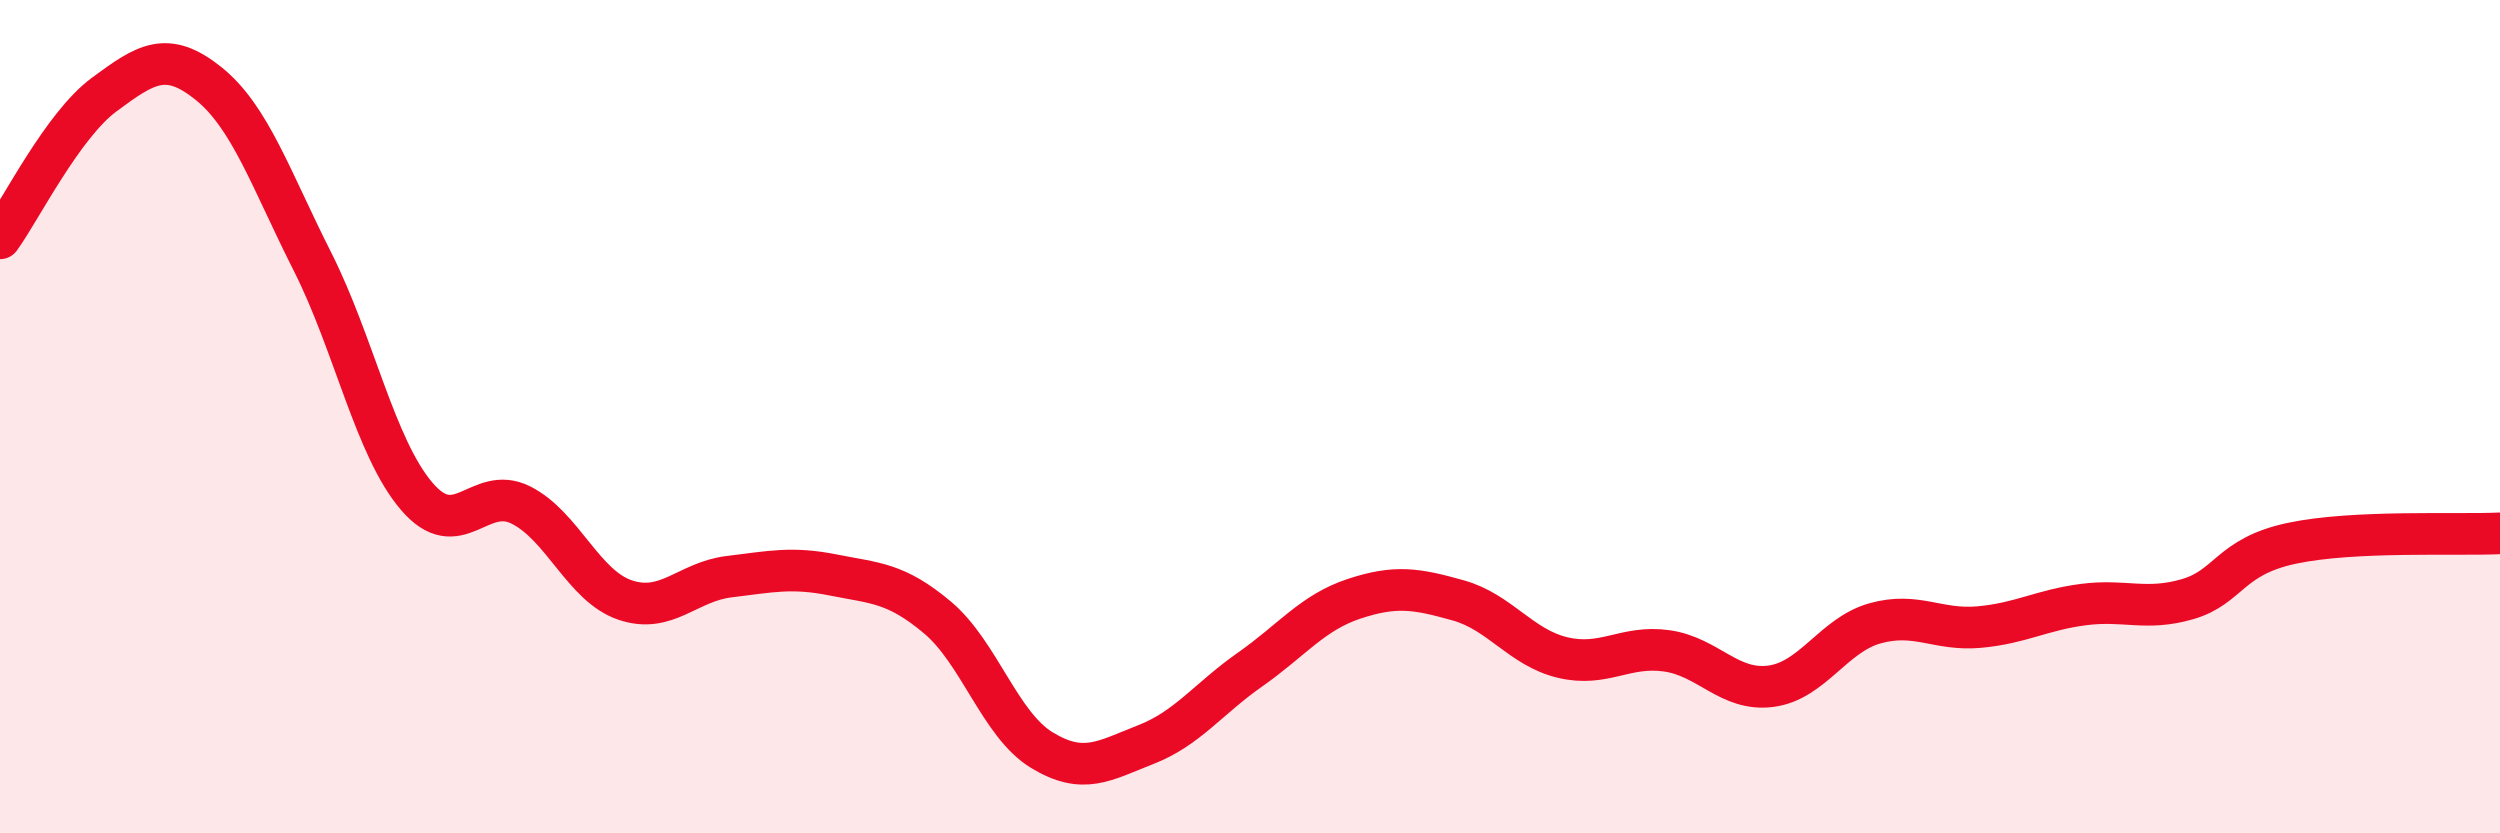
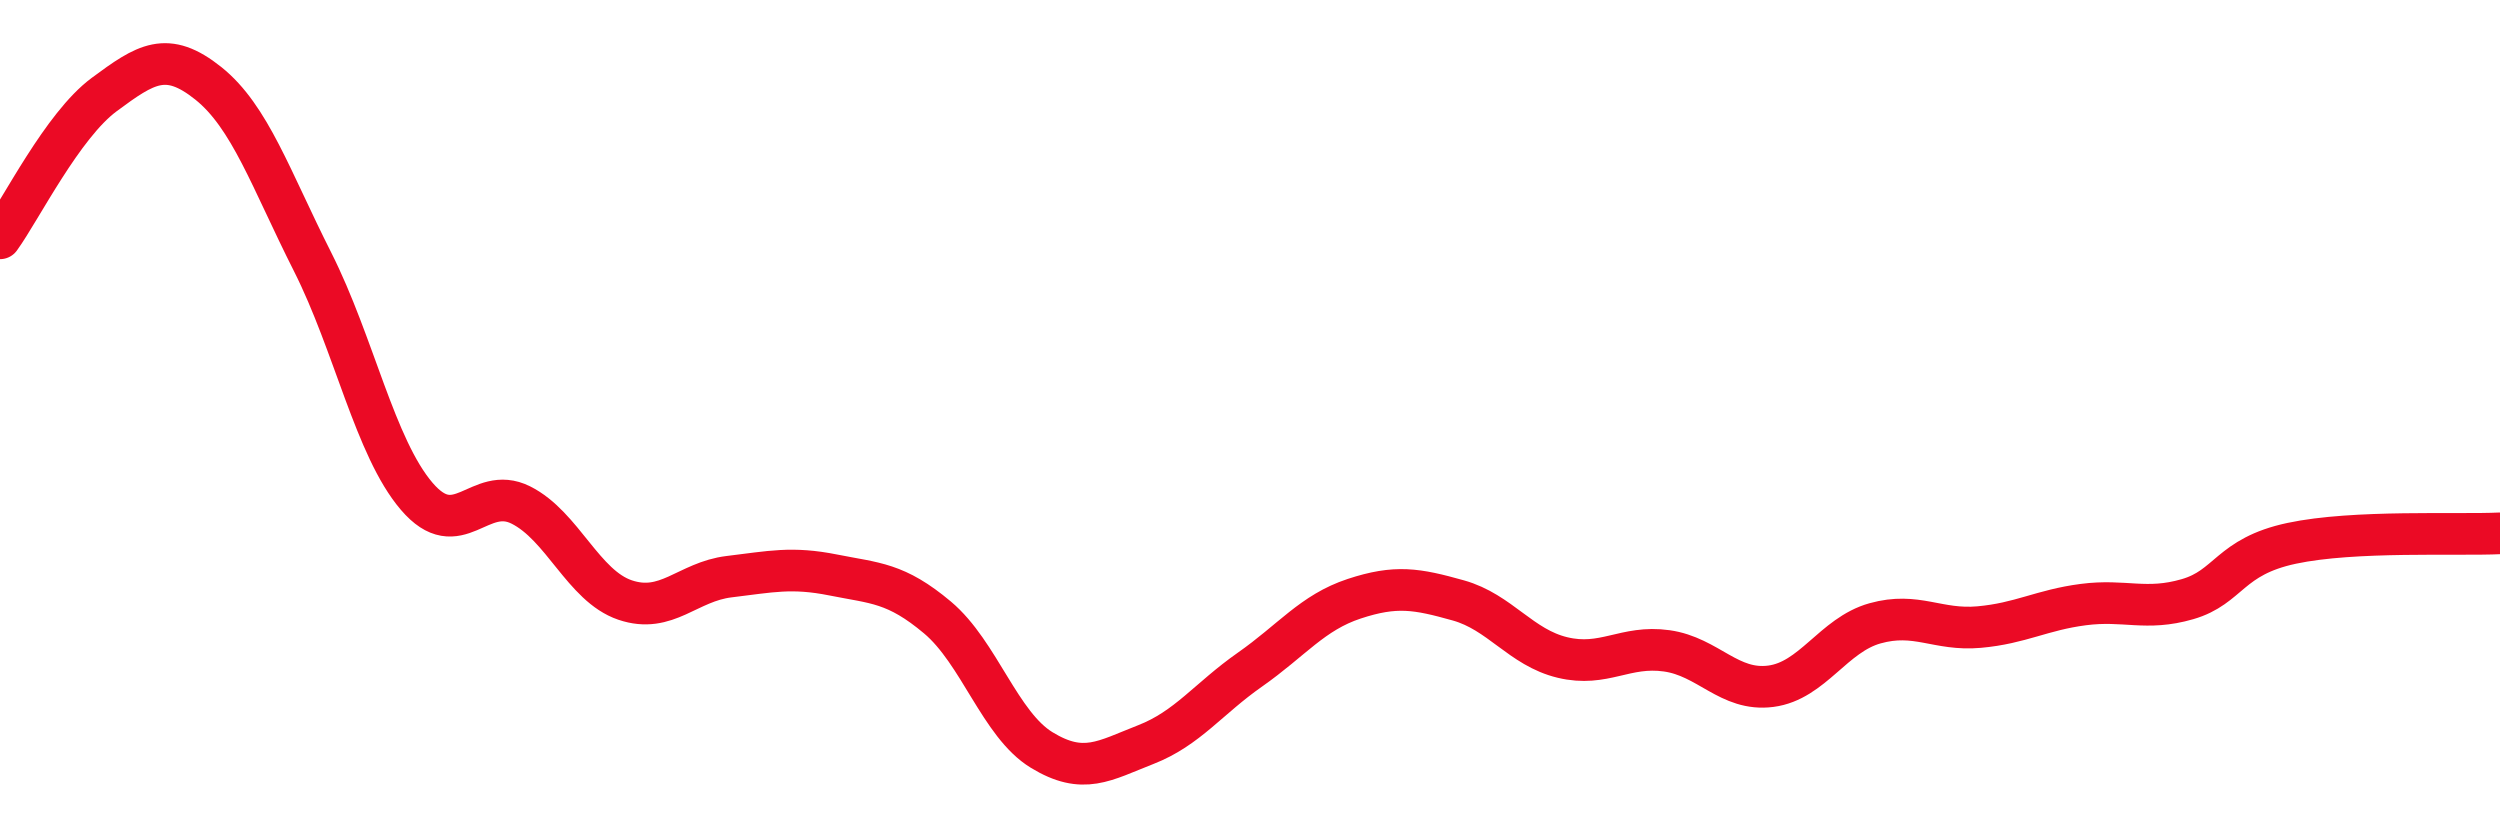
<svg xmlns="http://www.w3.org/2000/svg" width="60" height="20" viewBox="0 0 60 20">
-   <path d="M 0,5.72 C 0.5,5.03 1.5,3.01 2.5,2.27 C 3.5,1.53 4,1.2 5,2 C 6,2.8 6.5,4.3 7.5,6.28 C 8.5,8.26 9,10.74 10,11.91 C 11,13.08 11.5,11.62 12.5,12.12 C 13.5,12.62 14,14.06 15,14.4 C 16,14.74 16.5,13.96 17.5,13.84 C 18.5,13.72 19,13.6 20,13.8 C 21,14 21.5,13.98 22.5,14.82 C 23.5,15.66 24,17.39 25,18 C 26,18.61 26.5,18.26 27.5,17.87 C 28.5,17.48 29,16.77 30,16.07 C 31,15.37 31.5,14.7 32.5,14.37 C 33.5,14.04 34,14.13 35,14.41 C 36,14.69 36.5,15.54 37.5,15.78 C 38.5,16.02 39,15.48 40,15.62 C 41,15.76 41.5,16.6 42.5,16.47 C 43.5,16.34 44,15.24 45,14.96 C 46,14.68 46.5,15.14 47.5,15.05 C 48.5,14.96 49,14.64 50,14.51 C 51,14.38 51.5,14.67 52.5,14.38 C 53.5,14.09 53.5,13.36 55,13.04 C 56.5,12.72 59,12.85 60,12.8L60 20L0 20Z" fill="#EB0A25" opacity="0.1" stroke-linecap="round" stroke-linejoin="round" />
  <path d="M 0,5.72 C 0.5,5.03 1.5,3.01 2.5,2.27 C 3.5,1.53 4,1.2 5,2 C 6,2.8 6.5,4.3 7.5,6.28 C 8.5,8.26 9,10.74 10,11.91 C 11,13.08 11.5,11.62 12.5,12.12 C 13.5,12.62 14,14.06 15,14.4 C 16,14.74 16.5,13.96 17.5,13.84 C 18.5,13.72 19,13.6 20,13.8 C 21,14 21.5,13.98 22.5,14.82 C 23.5,15.66 24,17.39 25,18 C 26,18.61 26.5,18.26 27.5,17.87 C 28.5,17.48 29,16.77 30,16.07 C 31,15.37 31.5,14.7 32.5,14.37 C 33.5,14.04 34,14.13 35,14.41 C 36,14.69 36.5,15.54 37.5,15.78 C 38.5,16.02 39,15.48 40,15.62 C 41,15.76 41.5,16.6 42.5,16.47 C 43.5,16.34 44,15.24 45,14.96 C 46,14.68 46.5,15.14 47.5,15.05 C 48.5,14.96 49,14.64 50,14.51 C 51,14.38 51.5,14.67 52.5,14.38 C 53.5,14.09 53.5,13.36 55,13.04 C 56.5,12.72 59,12.85 60,12.8" stroke="#EB0A25" stroke-width="1" fill="none" stroke-linecap="round" stroke-linejoin="round" />
</svg>